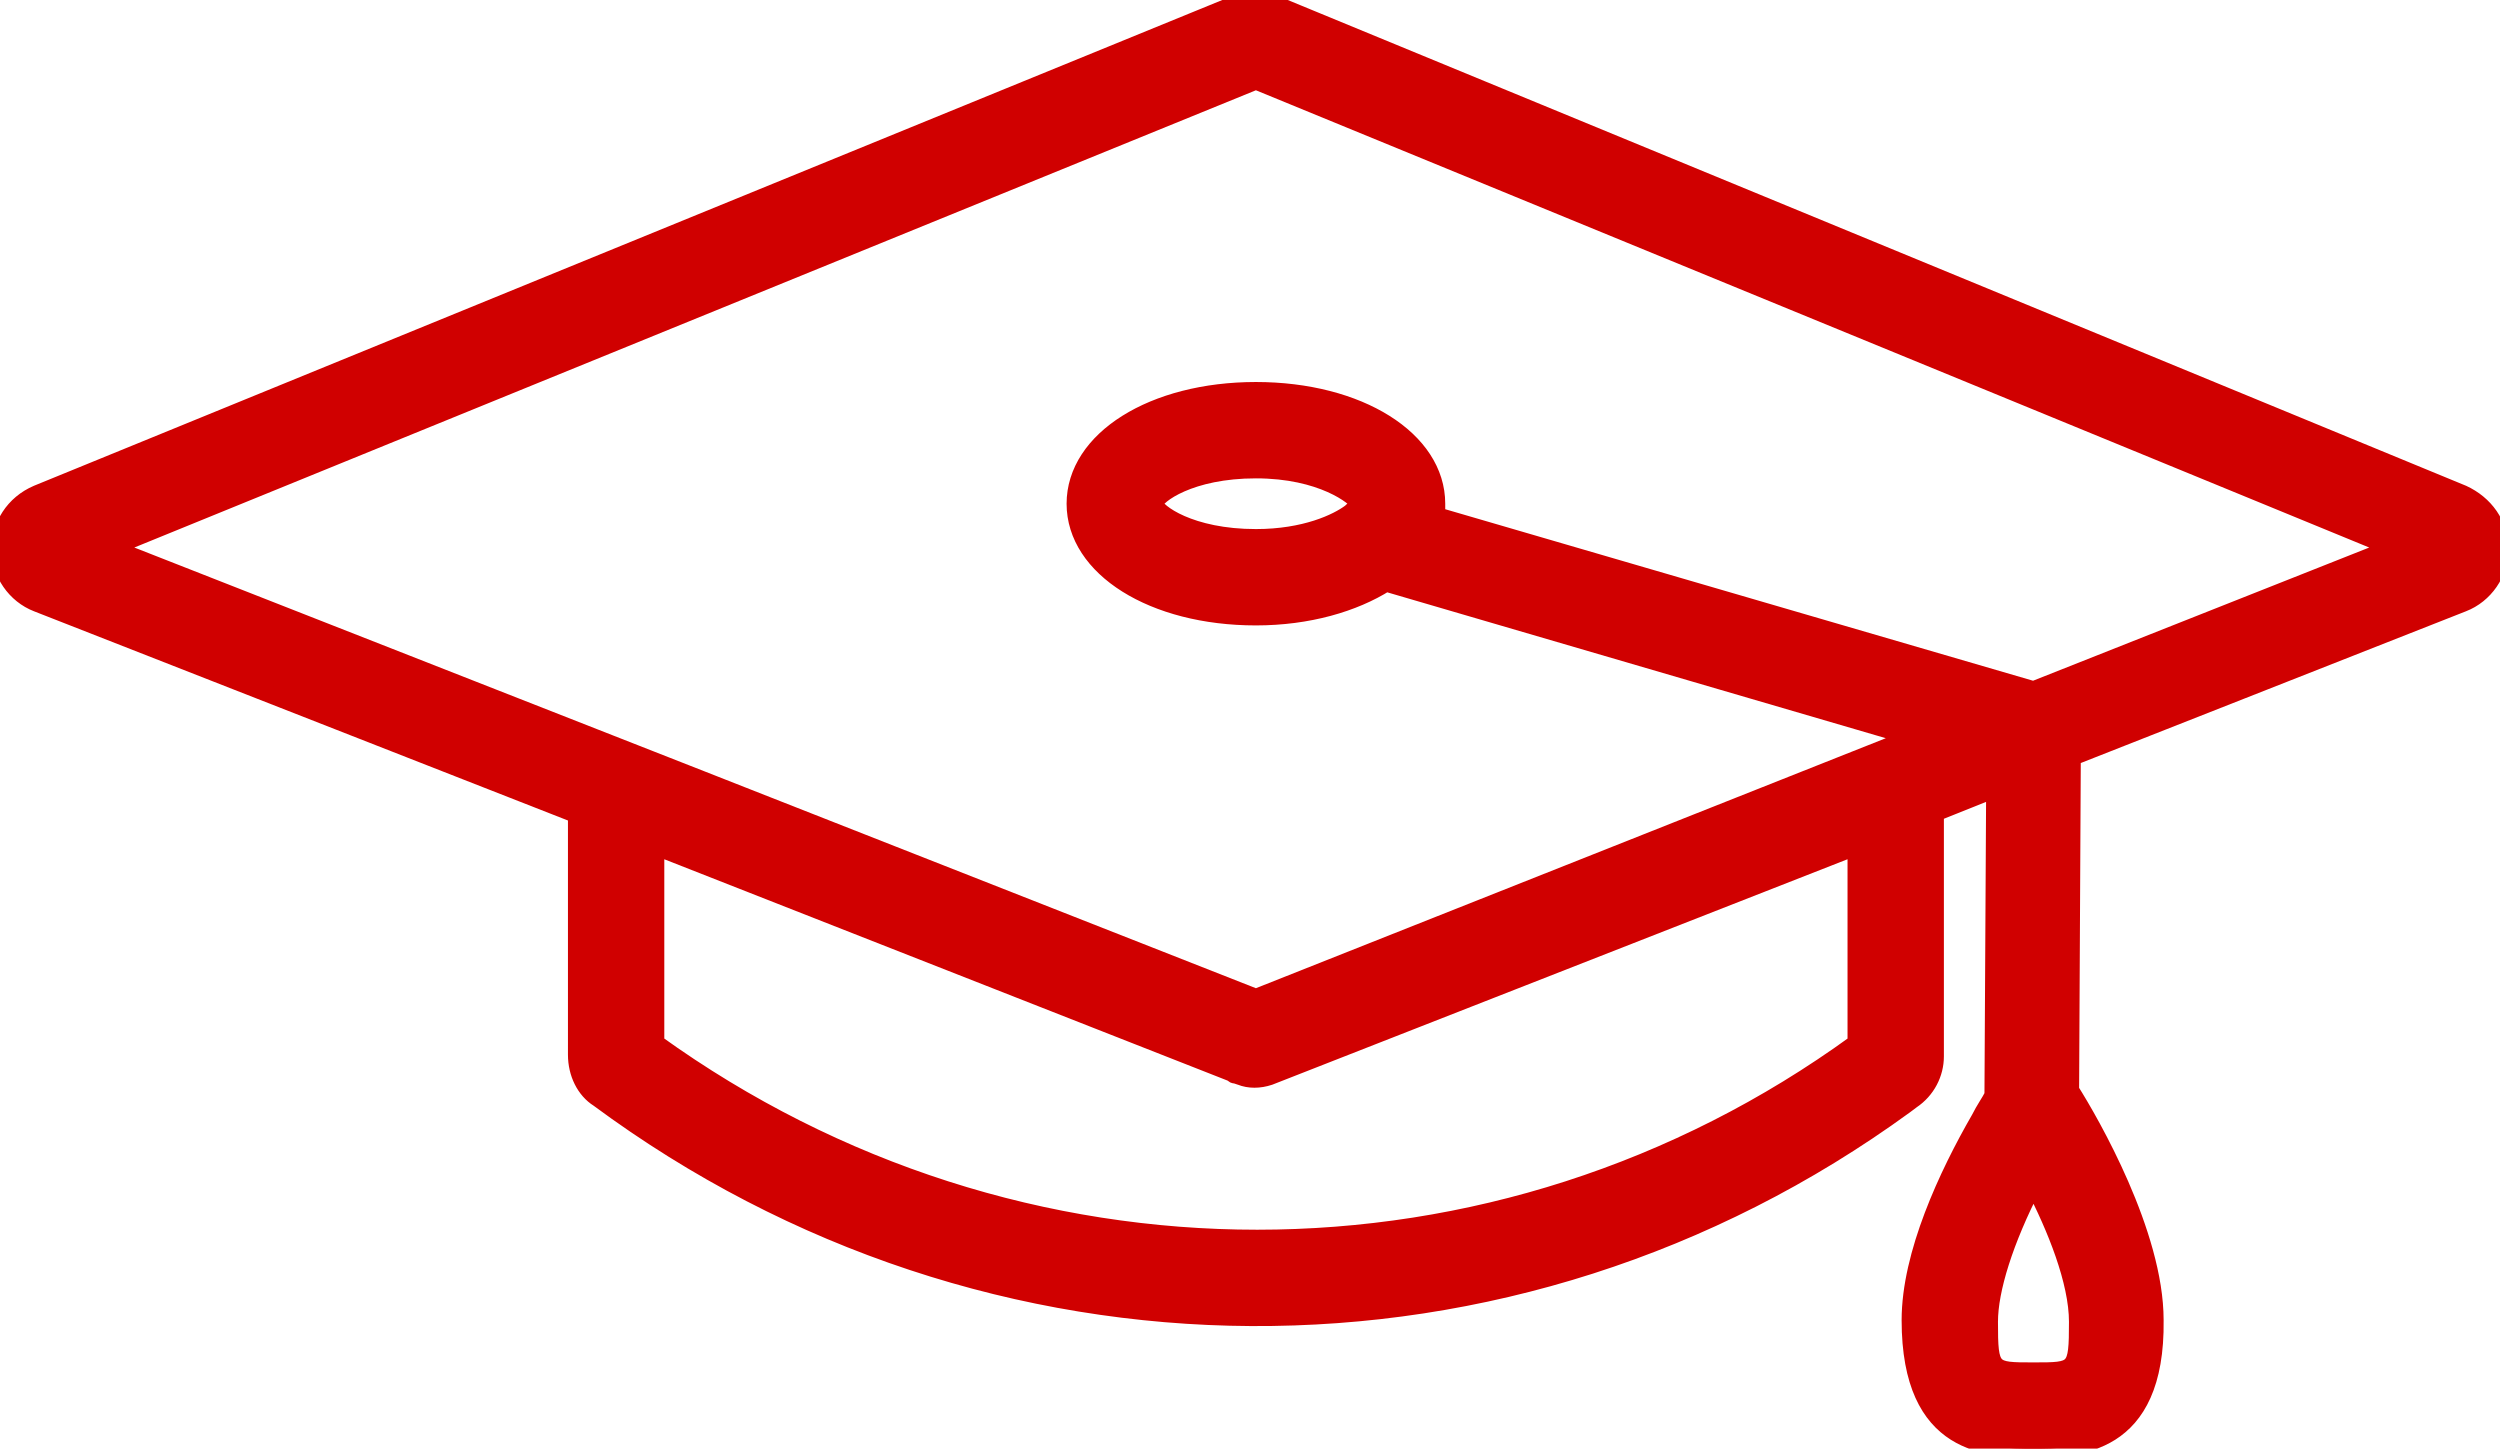
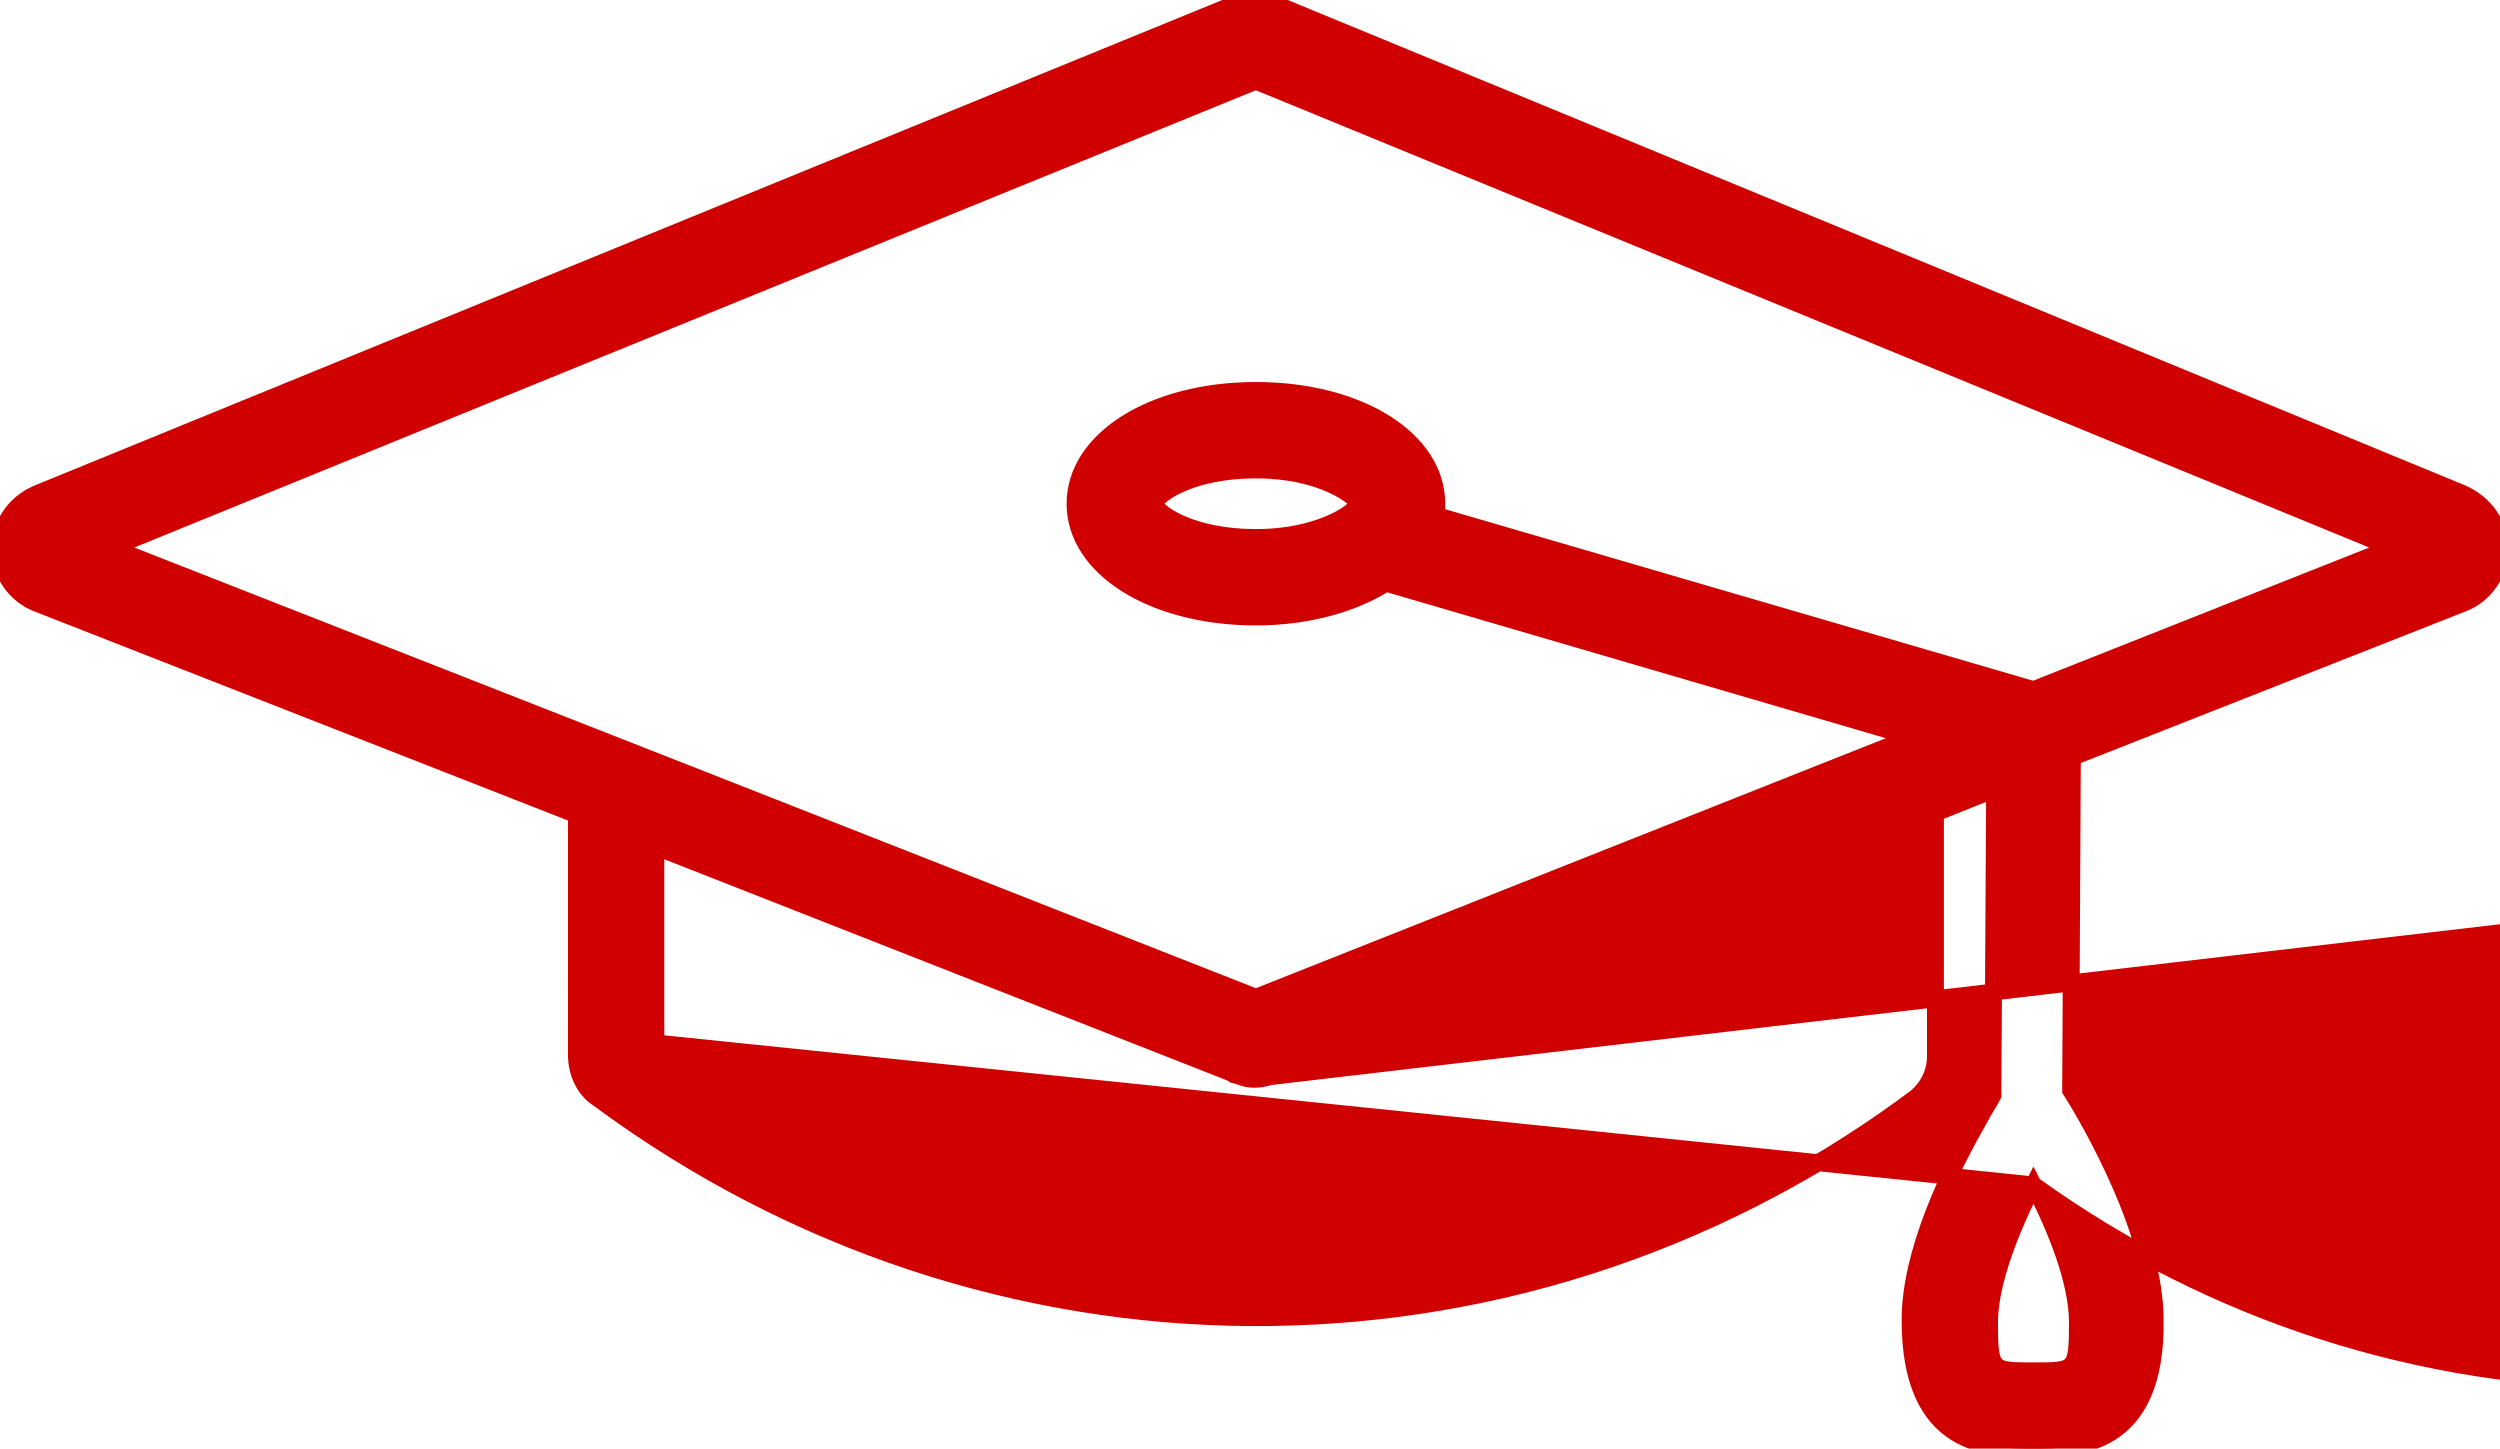
<svg xmlns="http://www.w3.org/2000/svg" version="1.1" id="Layer_1" x="0px" y="0px" viewBox="0 0 147.9 85.7" style="enable-background:new 0 0 147.9 85.7;" xml:space="preserve">
  <style type="text/css">
	.st0{fill:#D00000;stroke:#D00000;stroke-miterlimit:10;}
</style>
  <g>
-     <path class="st0" d="M120.3,85.7c-2.6,0-7.3,0-7.3-7.6c0-3.9,2.2-8.6,4.1-11.9c0.3-0.6,0.6-1,0.8-1.4l0.1-18.1l-3.5,1.4v14.4   c0,1-0.5,2-1.4,2.6l-0.4,0.3C89.5,82.3,58.5,82.1,35.4,65c-0.8-0.5-1.3-1.5-1.3-2.6V48.2L2.2,35.7C0.9,35.2,0,33.9,0,32.5   c0-1.4,0.8-2.7,2.2-3.3L72.9,0.3c0.9-0.3,1.8-0.3,2.7,0l70.1,28.9c1.3,0.6,2.2,1.8,2.2,3.3c0,1.4-0.9,2.7-2.2,3.2l-23.1,9.1   l-0.1,19.7c1.2,1.9,5,8.5,5,13.6C127.6,85.7,122.8,85.7,120.3,85.7z M120.3,70.1c-1.7,3.3-2.6,6.2-2.6,8.1c0,2.9,0.1,2.9,2.6,2.9   s2.6,0,2.6-2.9C122.9,75.8,121.6,72.6,120.3,70.1z M38.8,61.7c21.4,15.4,49.8,15.4,71,0V50.1L75.1,63.7c-0.6,0.2-1.2,0.2-1.7,0   l-0.3-0.1c-0.1,0-0.1,0-0.2-0.1L38.8,50.1V61.7z M38.1,61.2c0.1,0,0.1,0.1,0.2,0.1C38.2,61.3,38.1,61.2,38.1,61.2z M41.5,46.1   L74.3,59l38.8-15.4L82,34.5c-1.9,1.2-4.6,2-7.7,2c-6.1,0-10.7-2.9-10.7-6.7s4.6-6.7,10.7-6.7S85,26,85,29.8c0,0.2,0,0.5,0,0.7   l35.3,10.3l21.2-8.4L74.3,4.8L6.6,32.4L41.5,46.1z M3.9,33.5L3.9,33.5L3.9,33.5z M74.3,27.8c-3.9,0-5.9,1.5-6,2c0.1,0.5,2.1,2,6,2   c2.9,0,4.8-0.9,5.6-1.5c0.1-0.1,0.2-0.2,0.3-0.2c0.1-0.1,0.2-0.2,0.2-0.3C80.2,29.4,78.2,27.8,74.3,27.8z M73.8,4.6L73.8,4.6   L73.8,4.6z" />
+     <path class="st0" d="M120.3,85.7c-2.6,0-7.3,0-7.3-7.6c0-3.9,2.2-8.6,4.1-11.9c0.3-0.6,0.6-1,0.8-1.4l0.1-18.1l-3.5,1.4v14.4   c0,1-0.5,2-1.4,2.6l-0.4,0.3C89.5,82.3,58.5,82.1,35.4,65c-0.8-0.5-1.3-1.5-1.3-2.6V48.2L2.2,35.7C0.9,35.2,0,33.9,0,32.5   c0-1.4,0.8-2.7,2.2-3.3L72.9,0.3c0.9-0.3,1.8-0.3,2.7,0l70.1,28.9c1.3,0.6,2.2,1.8,2.2,3.3c0,1.4-0.9,2.7-2.2,3.2l-23.1,9.1   l-0.1,19.7c1.2,1.9,5,8.5,5,13.6C127.6,85.7,122.8,85.7,120.3,85.7z M120.3,70.1c-1.7,3.3-2.6,6.2-2.6,8.1c0,2.9,0.1,2.9,2.6,2.9   s2.6,0,2.6-2.9C122.9,75.8,121.6,72.6,120.3,70.1z c21.4,15.4,49.8,15.4,71,0V50.1L75.1,63.7c-0.6,0.2-1.2,0.2-1.7,0   l-0.3-0.1c-0.1,0-0.1,0-0.2-0.1L38.8,50.1V61.7z M38.1,61.2c0.1,0,0.1,0.1,0.2,0.1C38.2,61.3,38.1,61.2,38.1,61.2z M41.5,46.1   L74.3,59l38.8-15.4L82,34.5c-1.9,1.2-4.6,2-7.7,2c-6.1,0-10.7-2.9-10.7-6.7s4.6-6.7,10.7-6.7S85,26,85,29.8c0,0.2,0,0.5,0,0.7   l35.3,10.3l21.2-8.4L74.3,4.8L6.6,32.4L41.5,46.1z M3.9,33.5L3.9,33.5L3.9,33.5z M74.3,27.8c-3.9,0-5.9,1.5-6,2c0.1,0.5,2.1,2,6,2   c2.9,0,4.8-0.9,5.6-1.5c0.1-0.1,0.2-0.2,0.3-0.2c0.1-0.1,0.2-0.2,0.2-0.3C80.2,29.4,78.2,27.8,74.3,27.8z M73.8,4.6L73.8,4.6   L73.8,4.6z" />
  </g>
</svg>